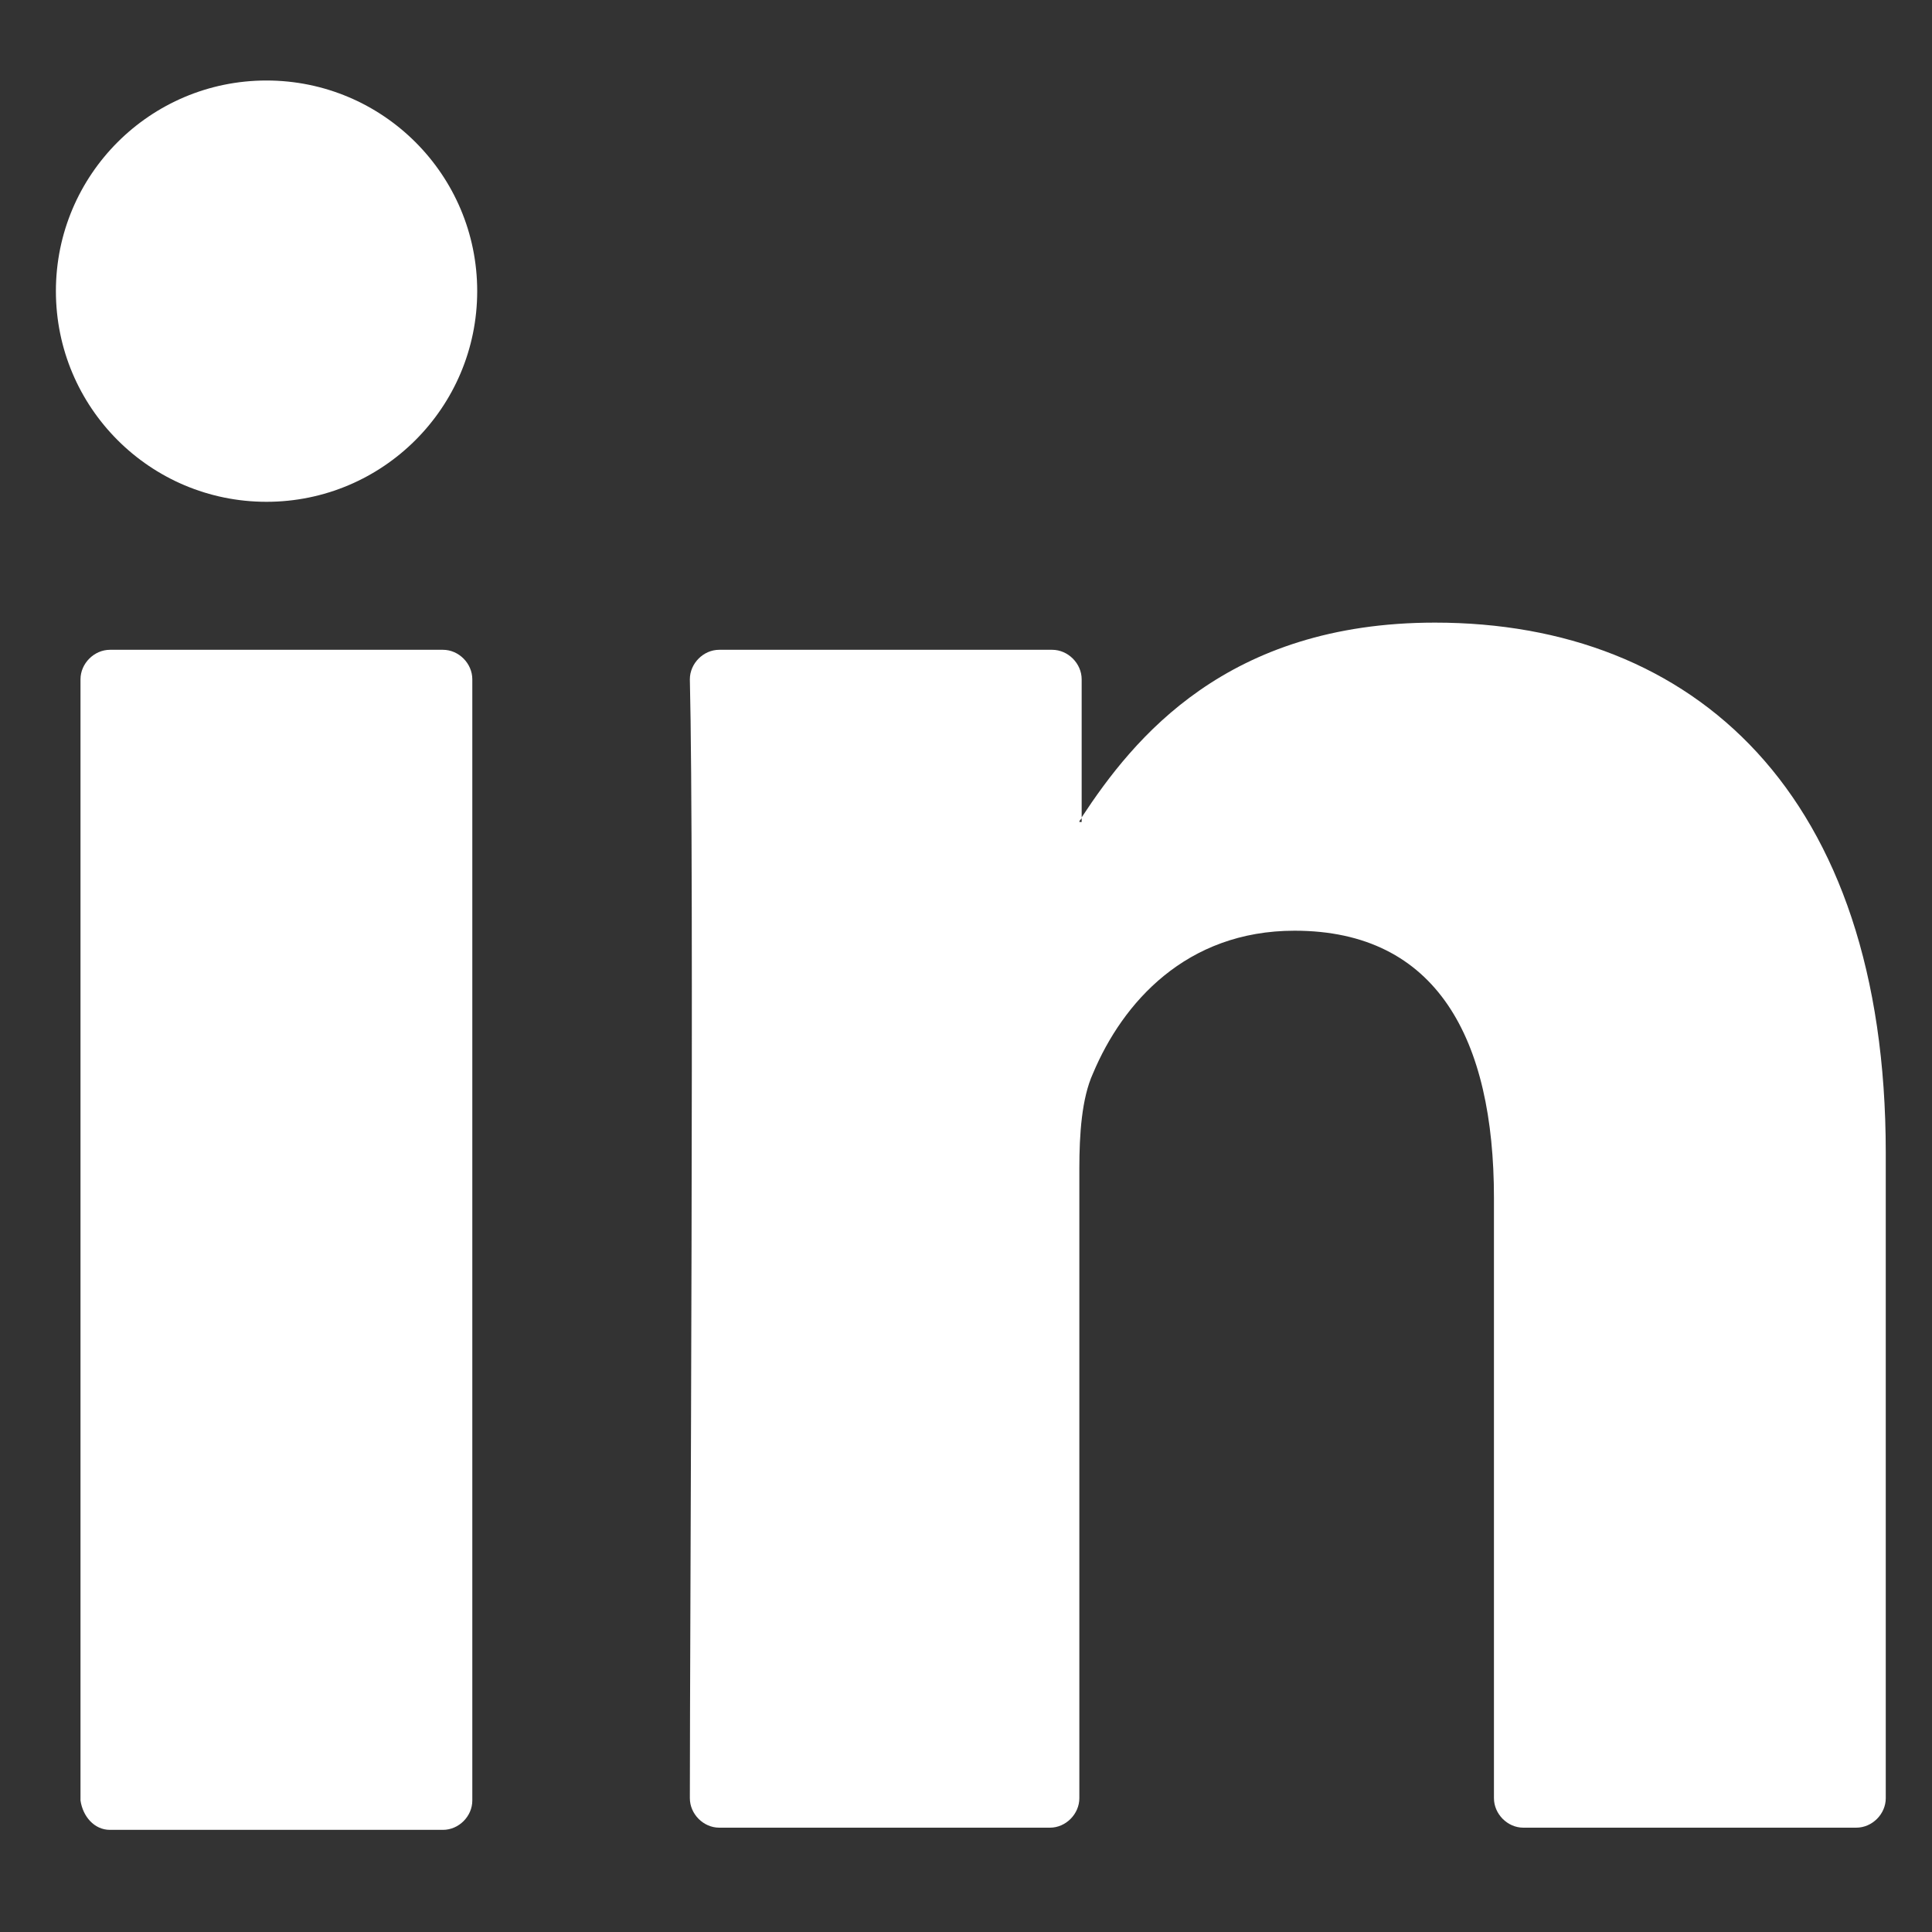
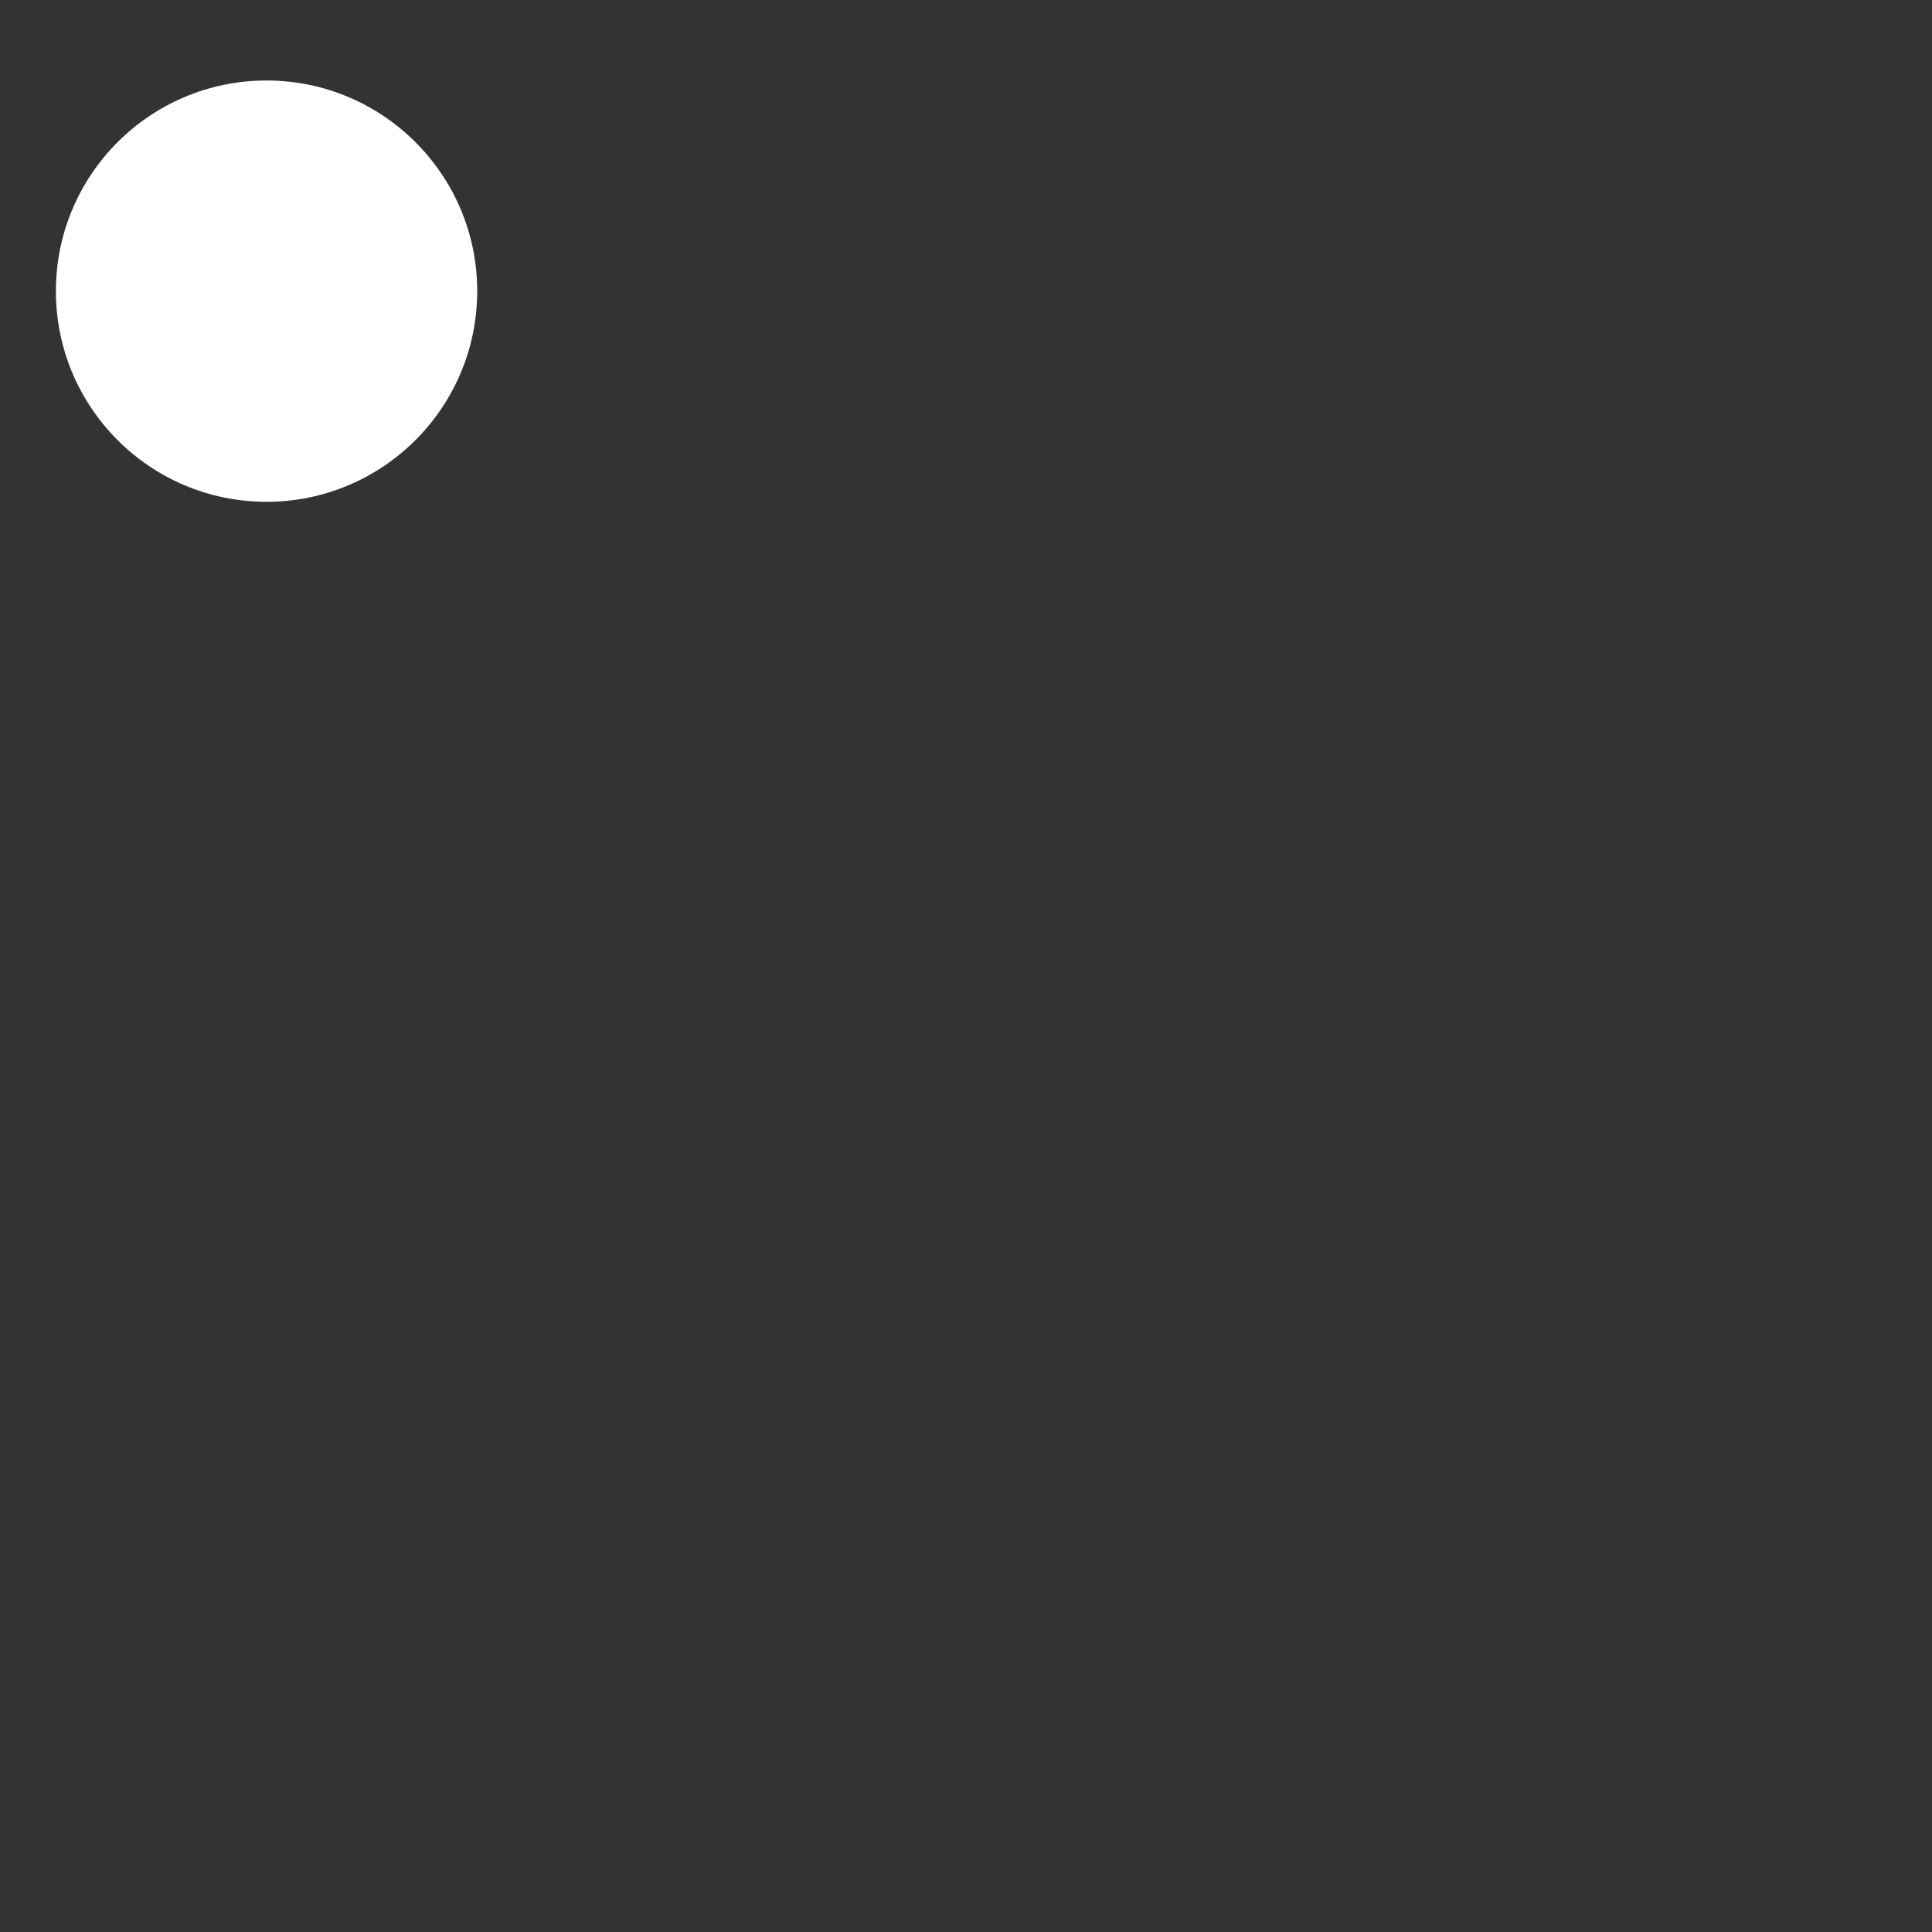
<svg xmlns="http://www.w3.org/2000/svg" width="15" height="15" viewBox="0 0 15 15" fill="none">
  <rect x="0" y="0" width="15" height="15" fill="#333333" stroke="none" />
-   <path d="M14.641 8.949V13.961C14.641 14.084 14.536 14.19 14.412 14.19H11.827C11.704 14.19 11.599 14.084 11.599 13.961V9.301C11.599 8.07 11.159 7.226 10.051 7.226C9.207 7.226 8.715 7.788 8.486 8.334C8.398 8.527 8.38 8.808 8.38 9.072V13.961C8.38 14.084 8.275 14.19 8.152 14.19H5.584C5.461 14.19 5.356 14.084 5.356 13.961C5.356 12.713 5.391 6.681 5.356 5.274C5.356 5.151 5.461 5.045 5.584 5.045H8.169C8.292 5.045 8.398 5.151 8.398 5.274V6.346C8.398 6.364 8.38 6.364 8.38 6.382H8.398V6.346C8.802 5.731 9.524 4.834 11.141 4.834C13.146 4.834 14.641 6.153 14.641 8.949ZM0.854 14.207H3.439C3.562 14.207 3.667 14.102 3.667 13.979V5.274C3.667 5.151 3.562 5.045 3.439 5.045H0.854C0.731 5.045 0.625 5.151 0.625 5.274V13.979C0.643 14.102 0.731 14.207 0.854 14.207Z" fill="white" />
  <path d="M2.069 3.896C2.972 3.896 3.705 3.164 3.705 2.26C3.705 1.357 2.972 0.625 2.069 0.625C1.166 0.625 0.434 1.357 0.434 2.26C0.434 3.164 1.166 3.896 2.069 3.896Z" fill="white" />
</svg>